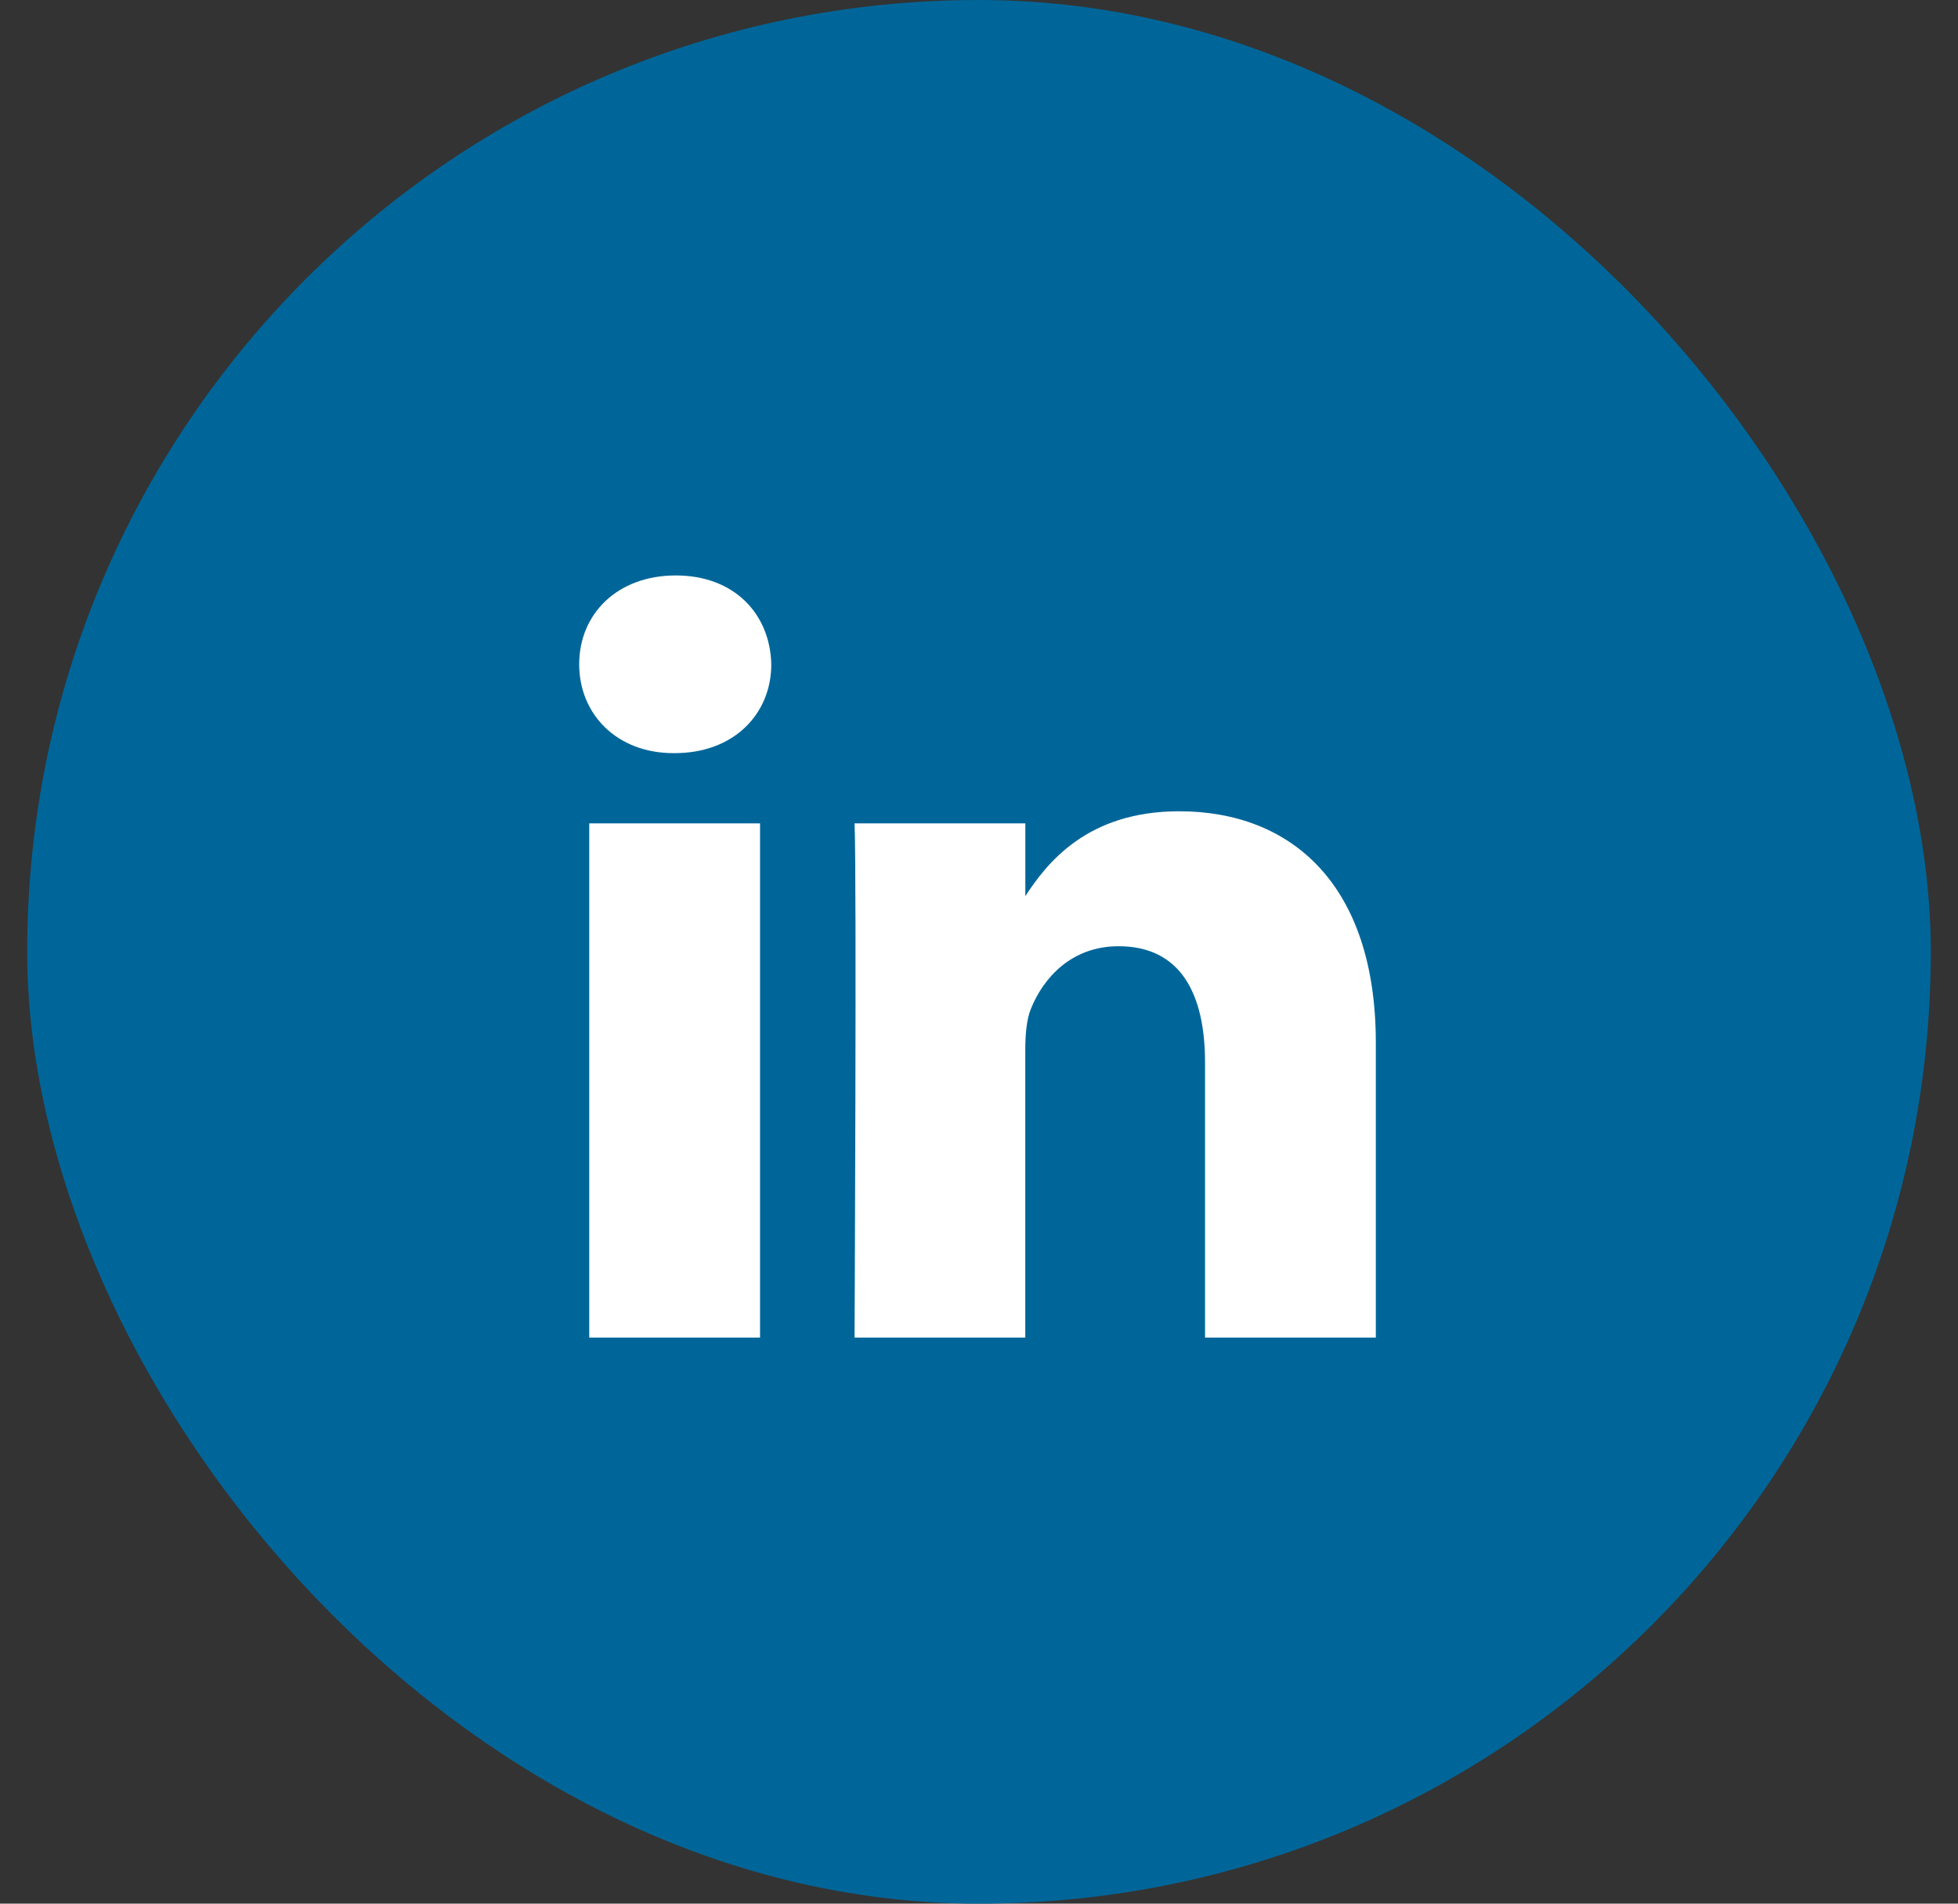
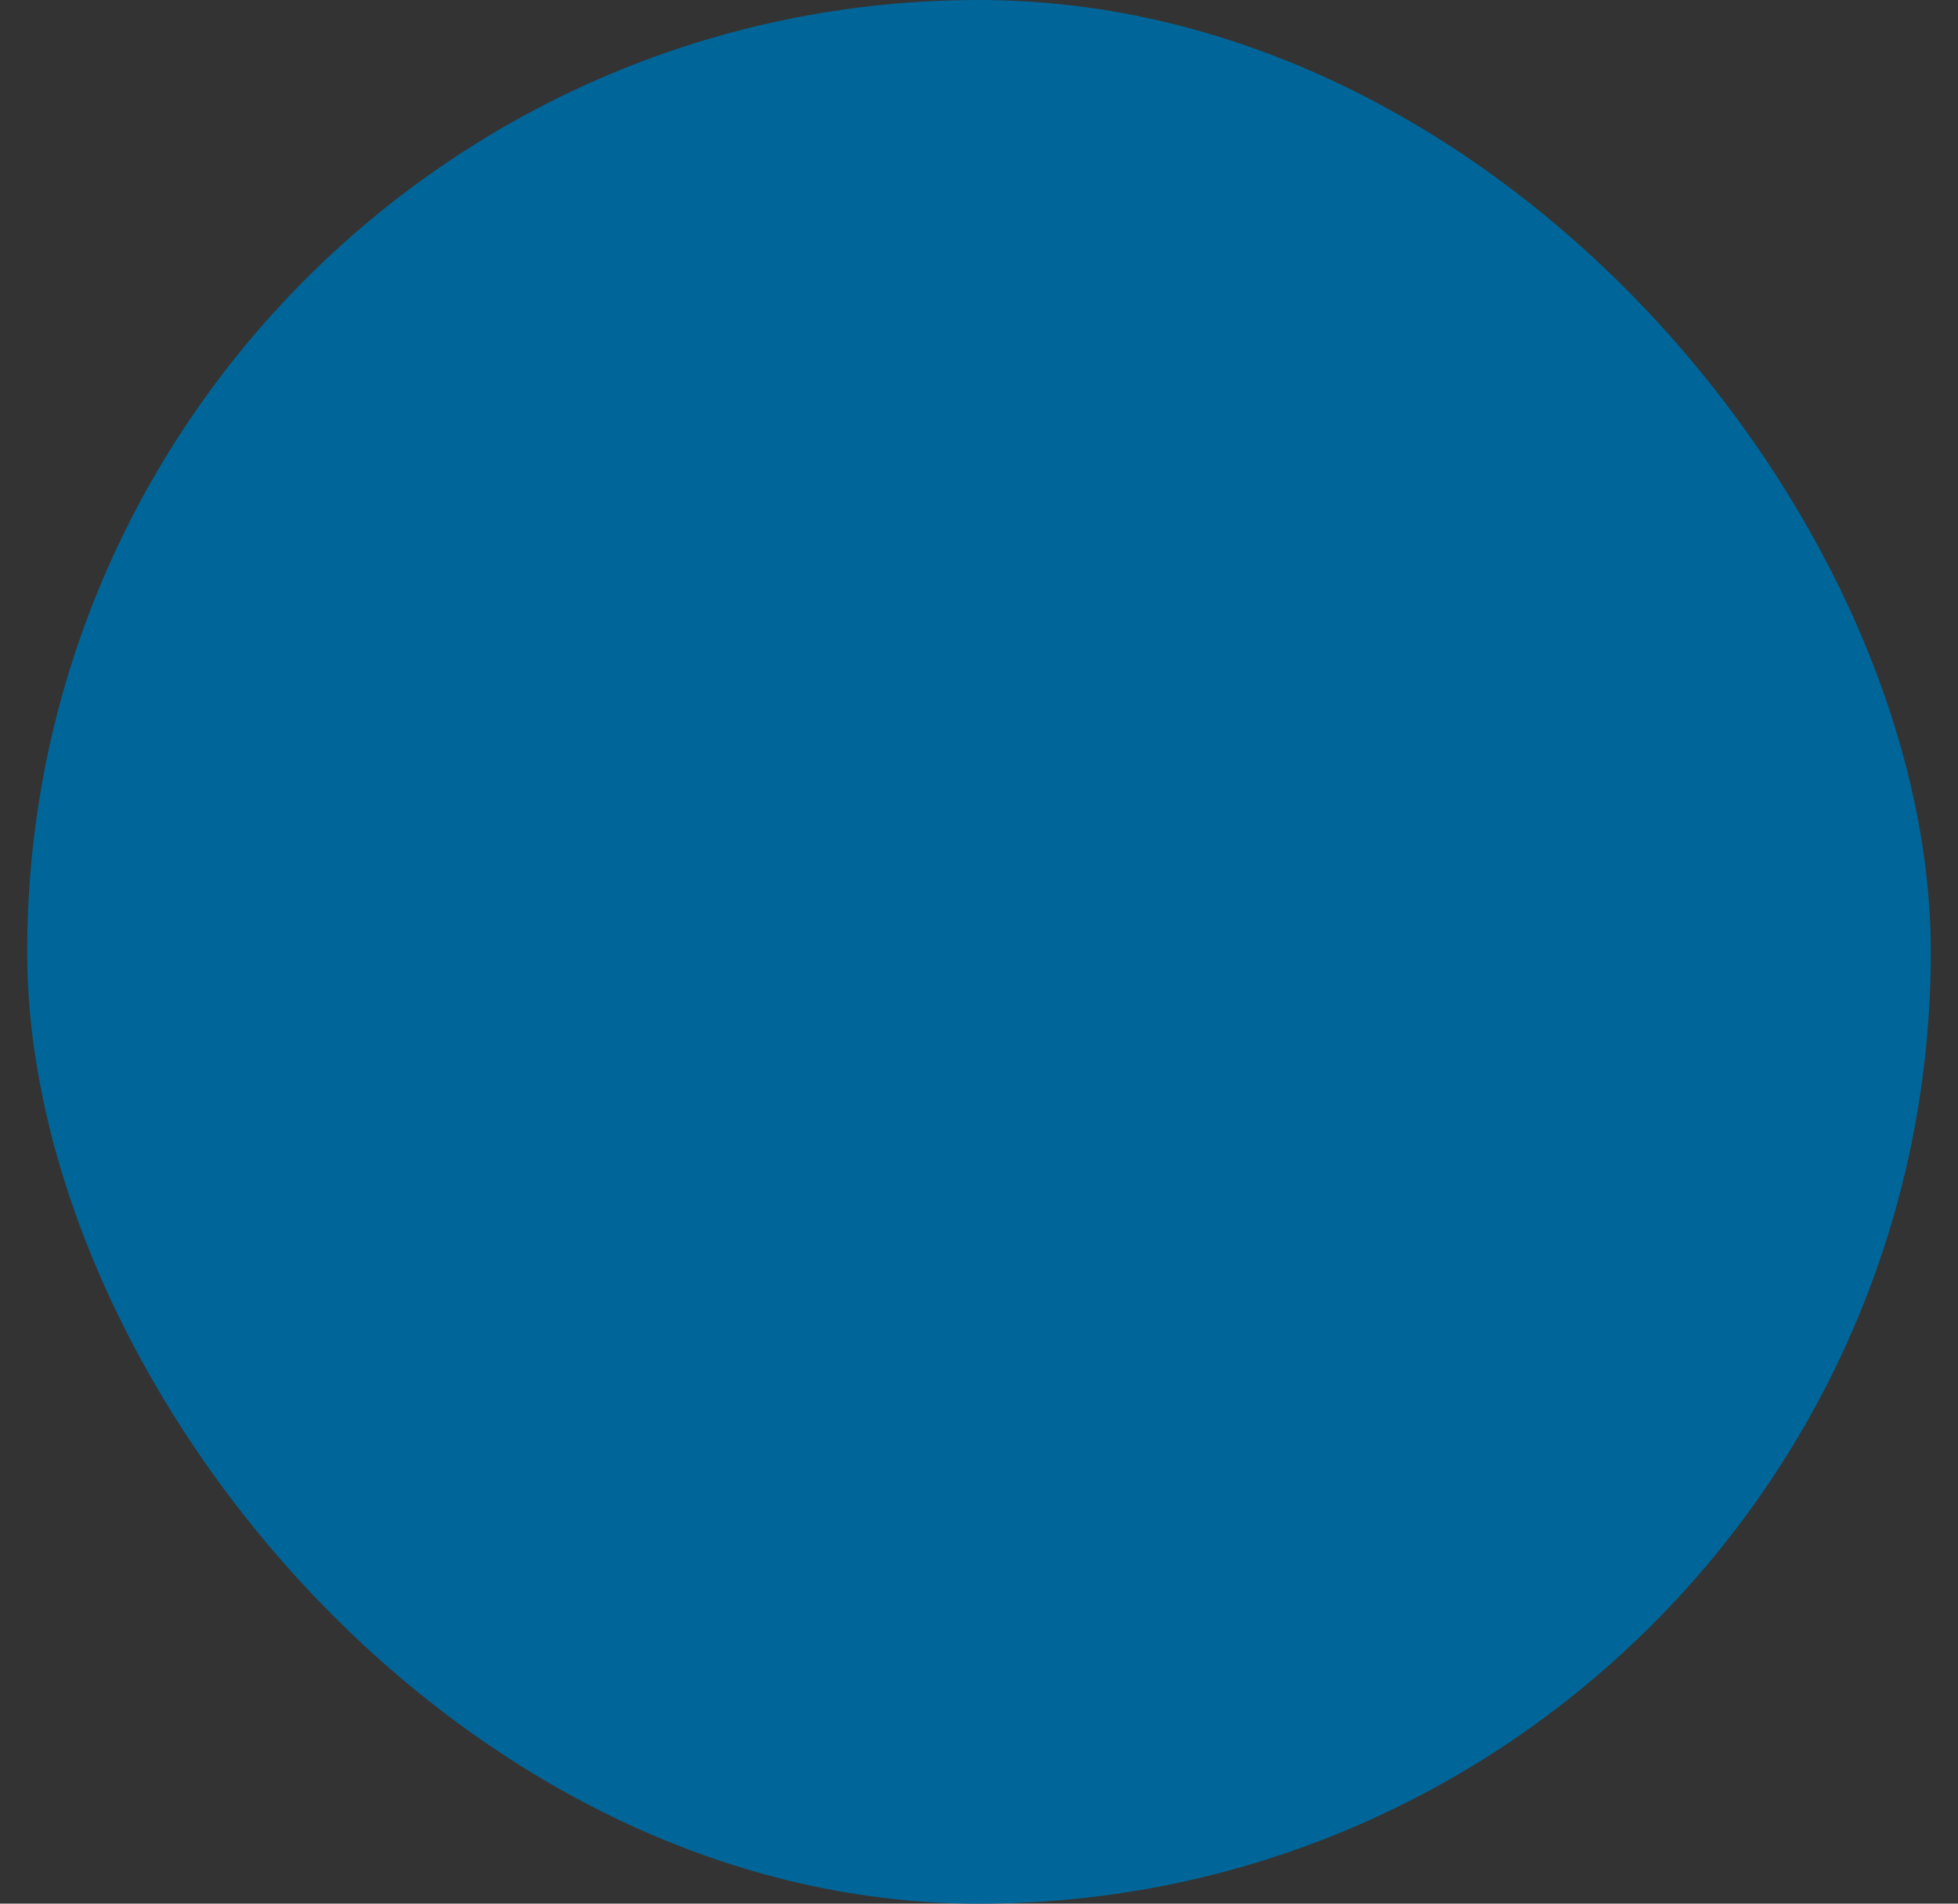
<svg xmlns="http://www.w3.org/2000/svg" width="36" height="35" viewBox="0 0 36 35" fill="none">
  <rect x="0" y="0" width="36" height="35" fill="#333333" stroke="none" />
  <rect x="0.5" width="35" height="35" rx="17.5" fill="#006699" />
-   <path d="M13.974 24.592V15.138H10.834V24.592H13.974H13.974ZM12.405 13.847C13.499 13.847 14.181 13.121 14.181 12.214C14.16 11.286 13.499 10.58 12.426 10.58C11.351 10.58 10.649 11.286 10.649 12.214C10.649 13.121 11.33 13.847 12.384 13.847H12.405L12.405 13.847ZM15.712 24.592H18.851V19.313C18.851 19.031 18.872 18.748 18.955 18.546C19.182 17.982 19.698 17.397 20.566 17.397C21.702 17.397 22.156 18.264 22.156 19.535V24.592H25.296V19.171C25.296 16.267 23.747 14.916 21.681 14.916C19.988 14.916 19.244 15.864 18.831 16.509H18.852V15.138H15.712C15.753 16.025 15.712 24.593 15.712 24.593L15.712 24.592Z" fill="white" />
</svg>